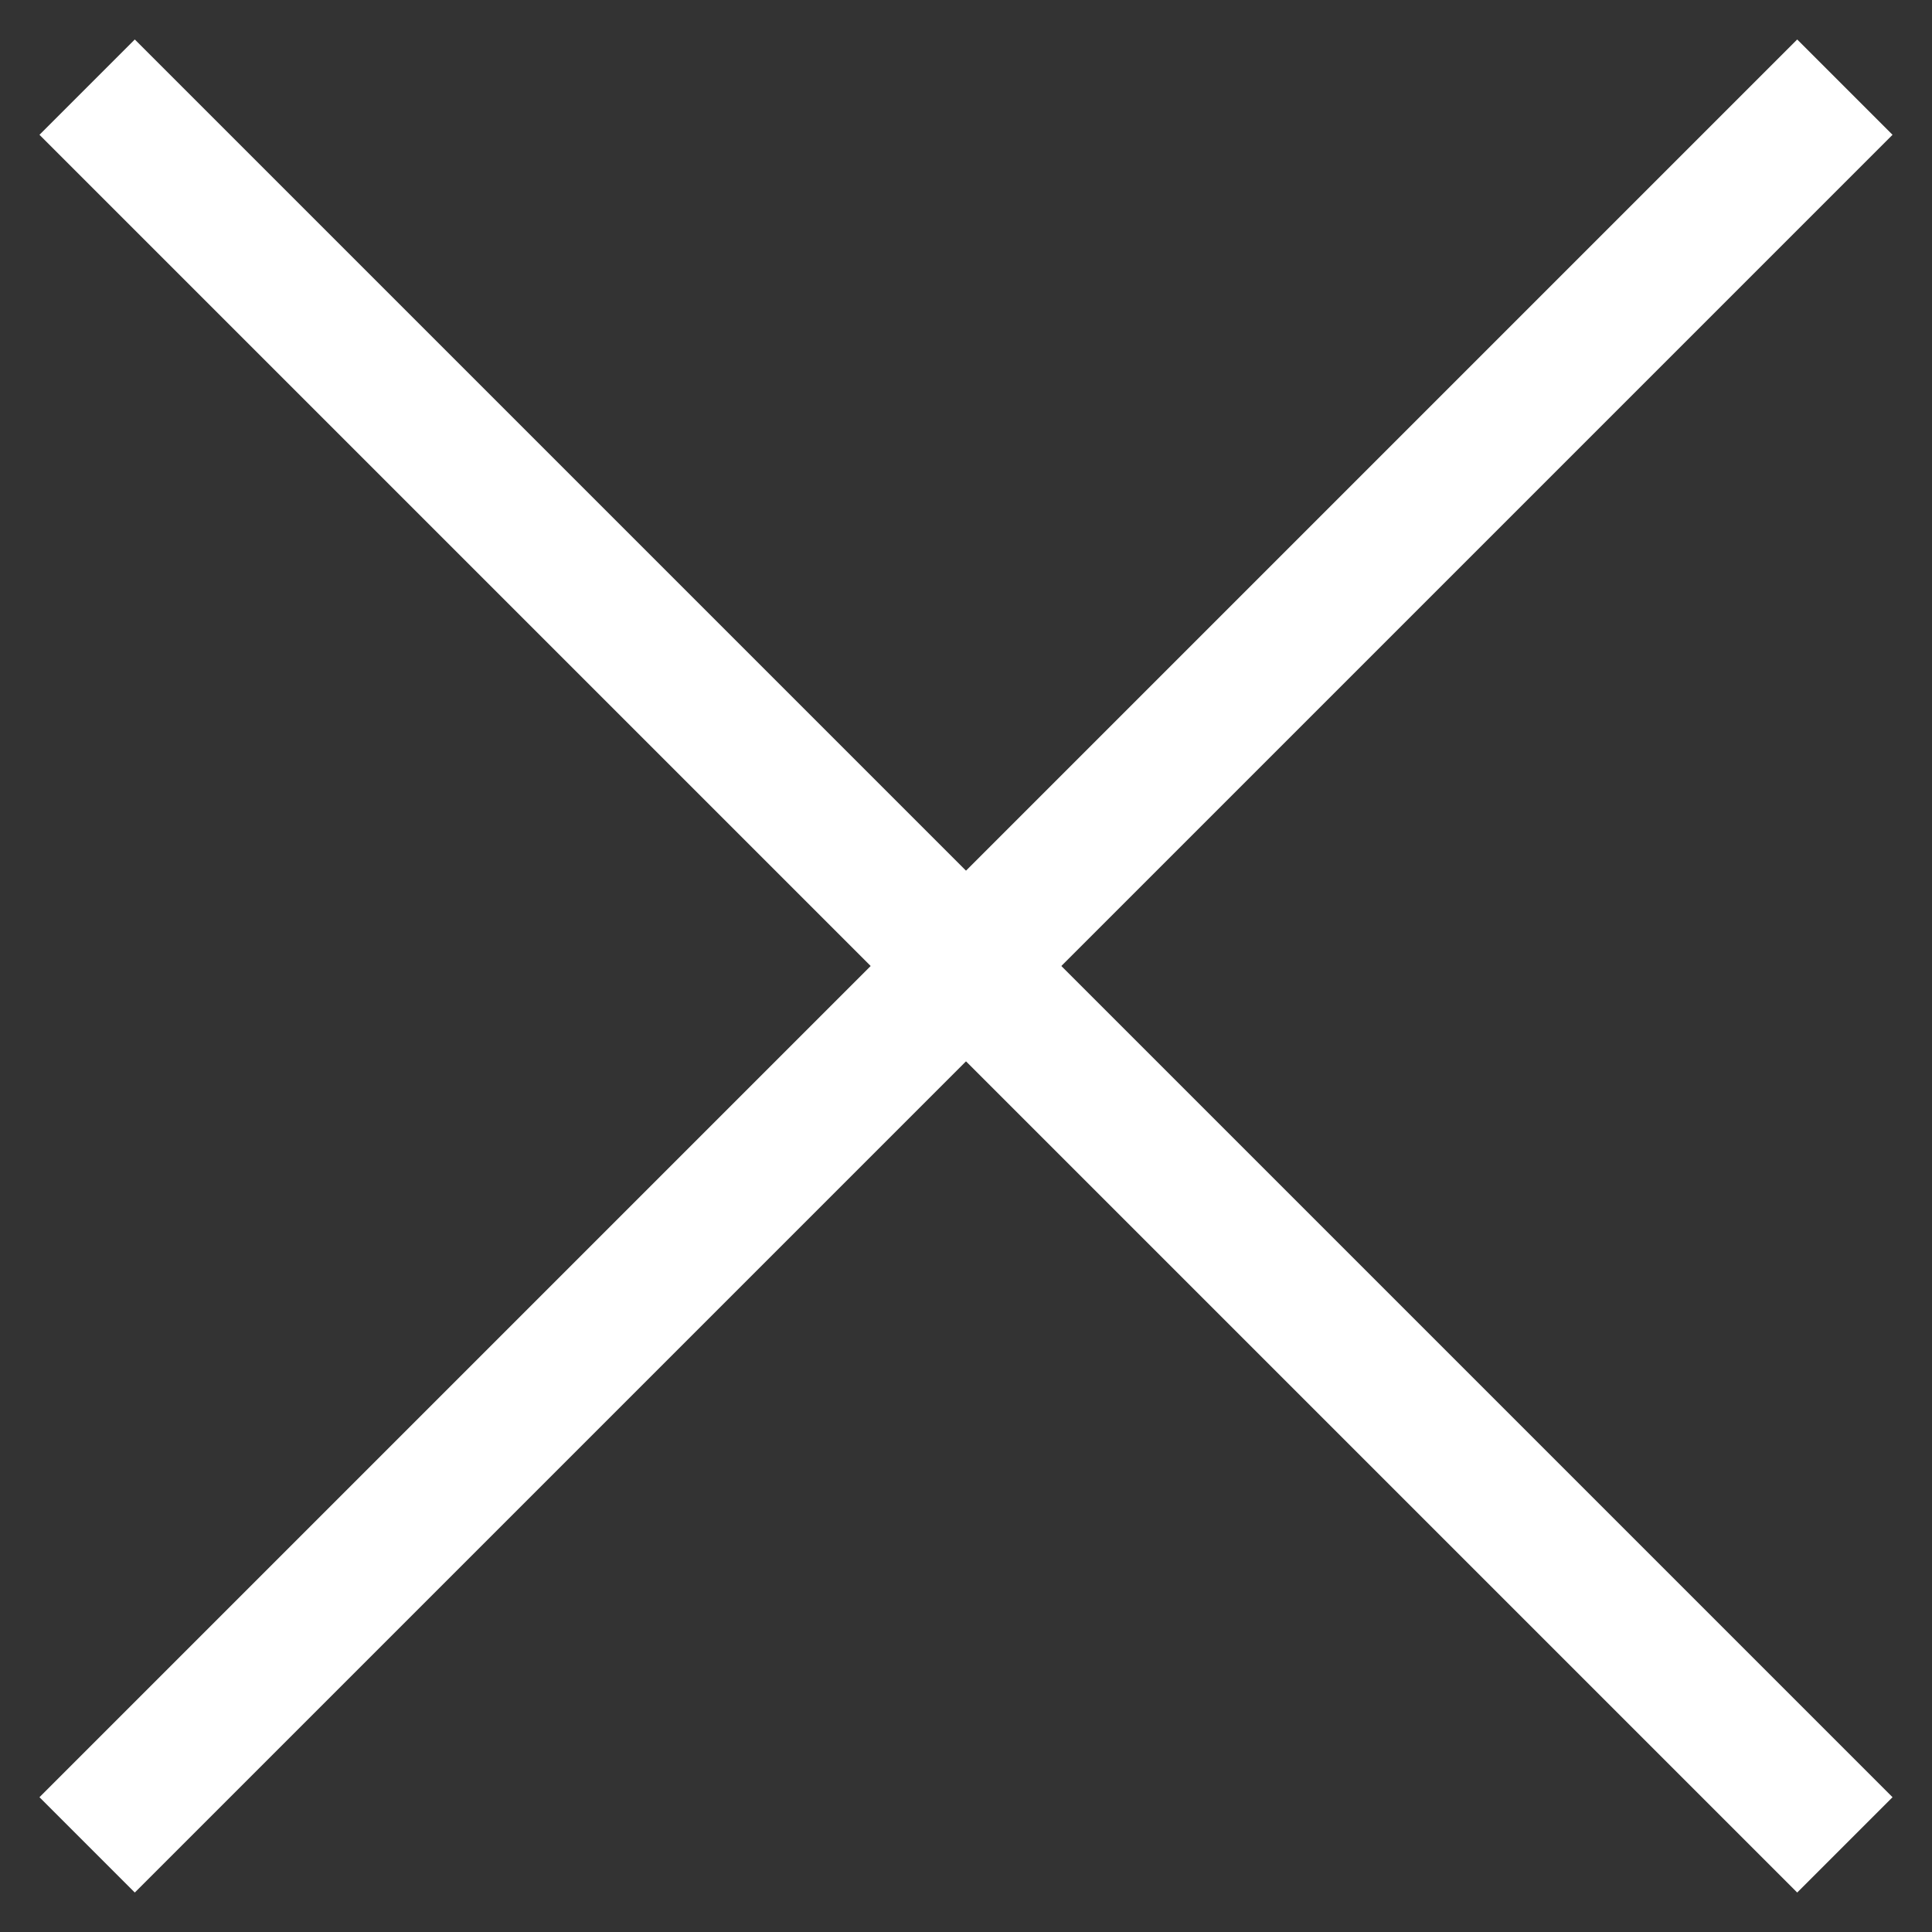
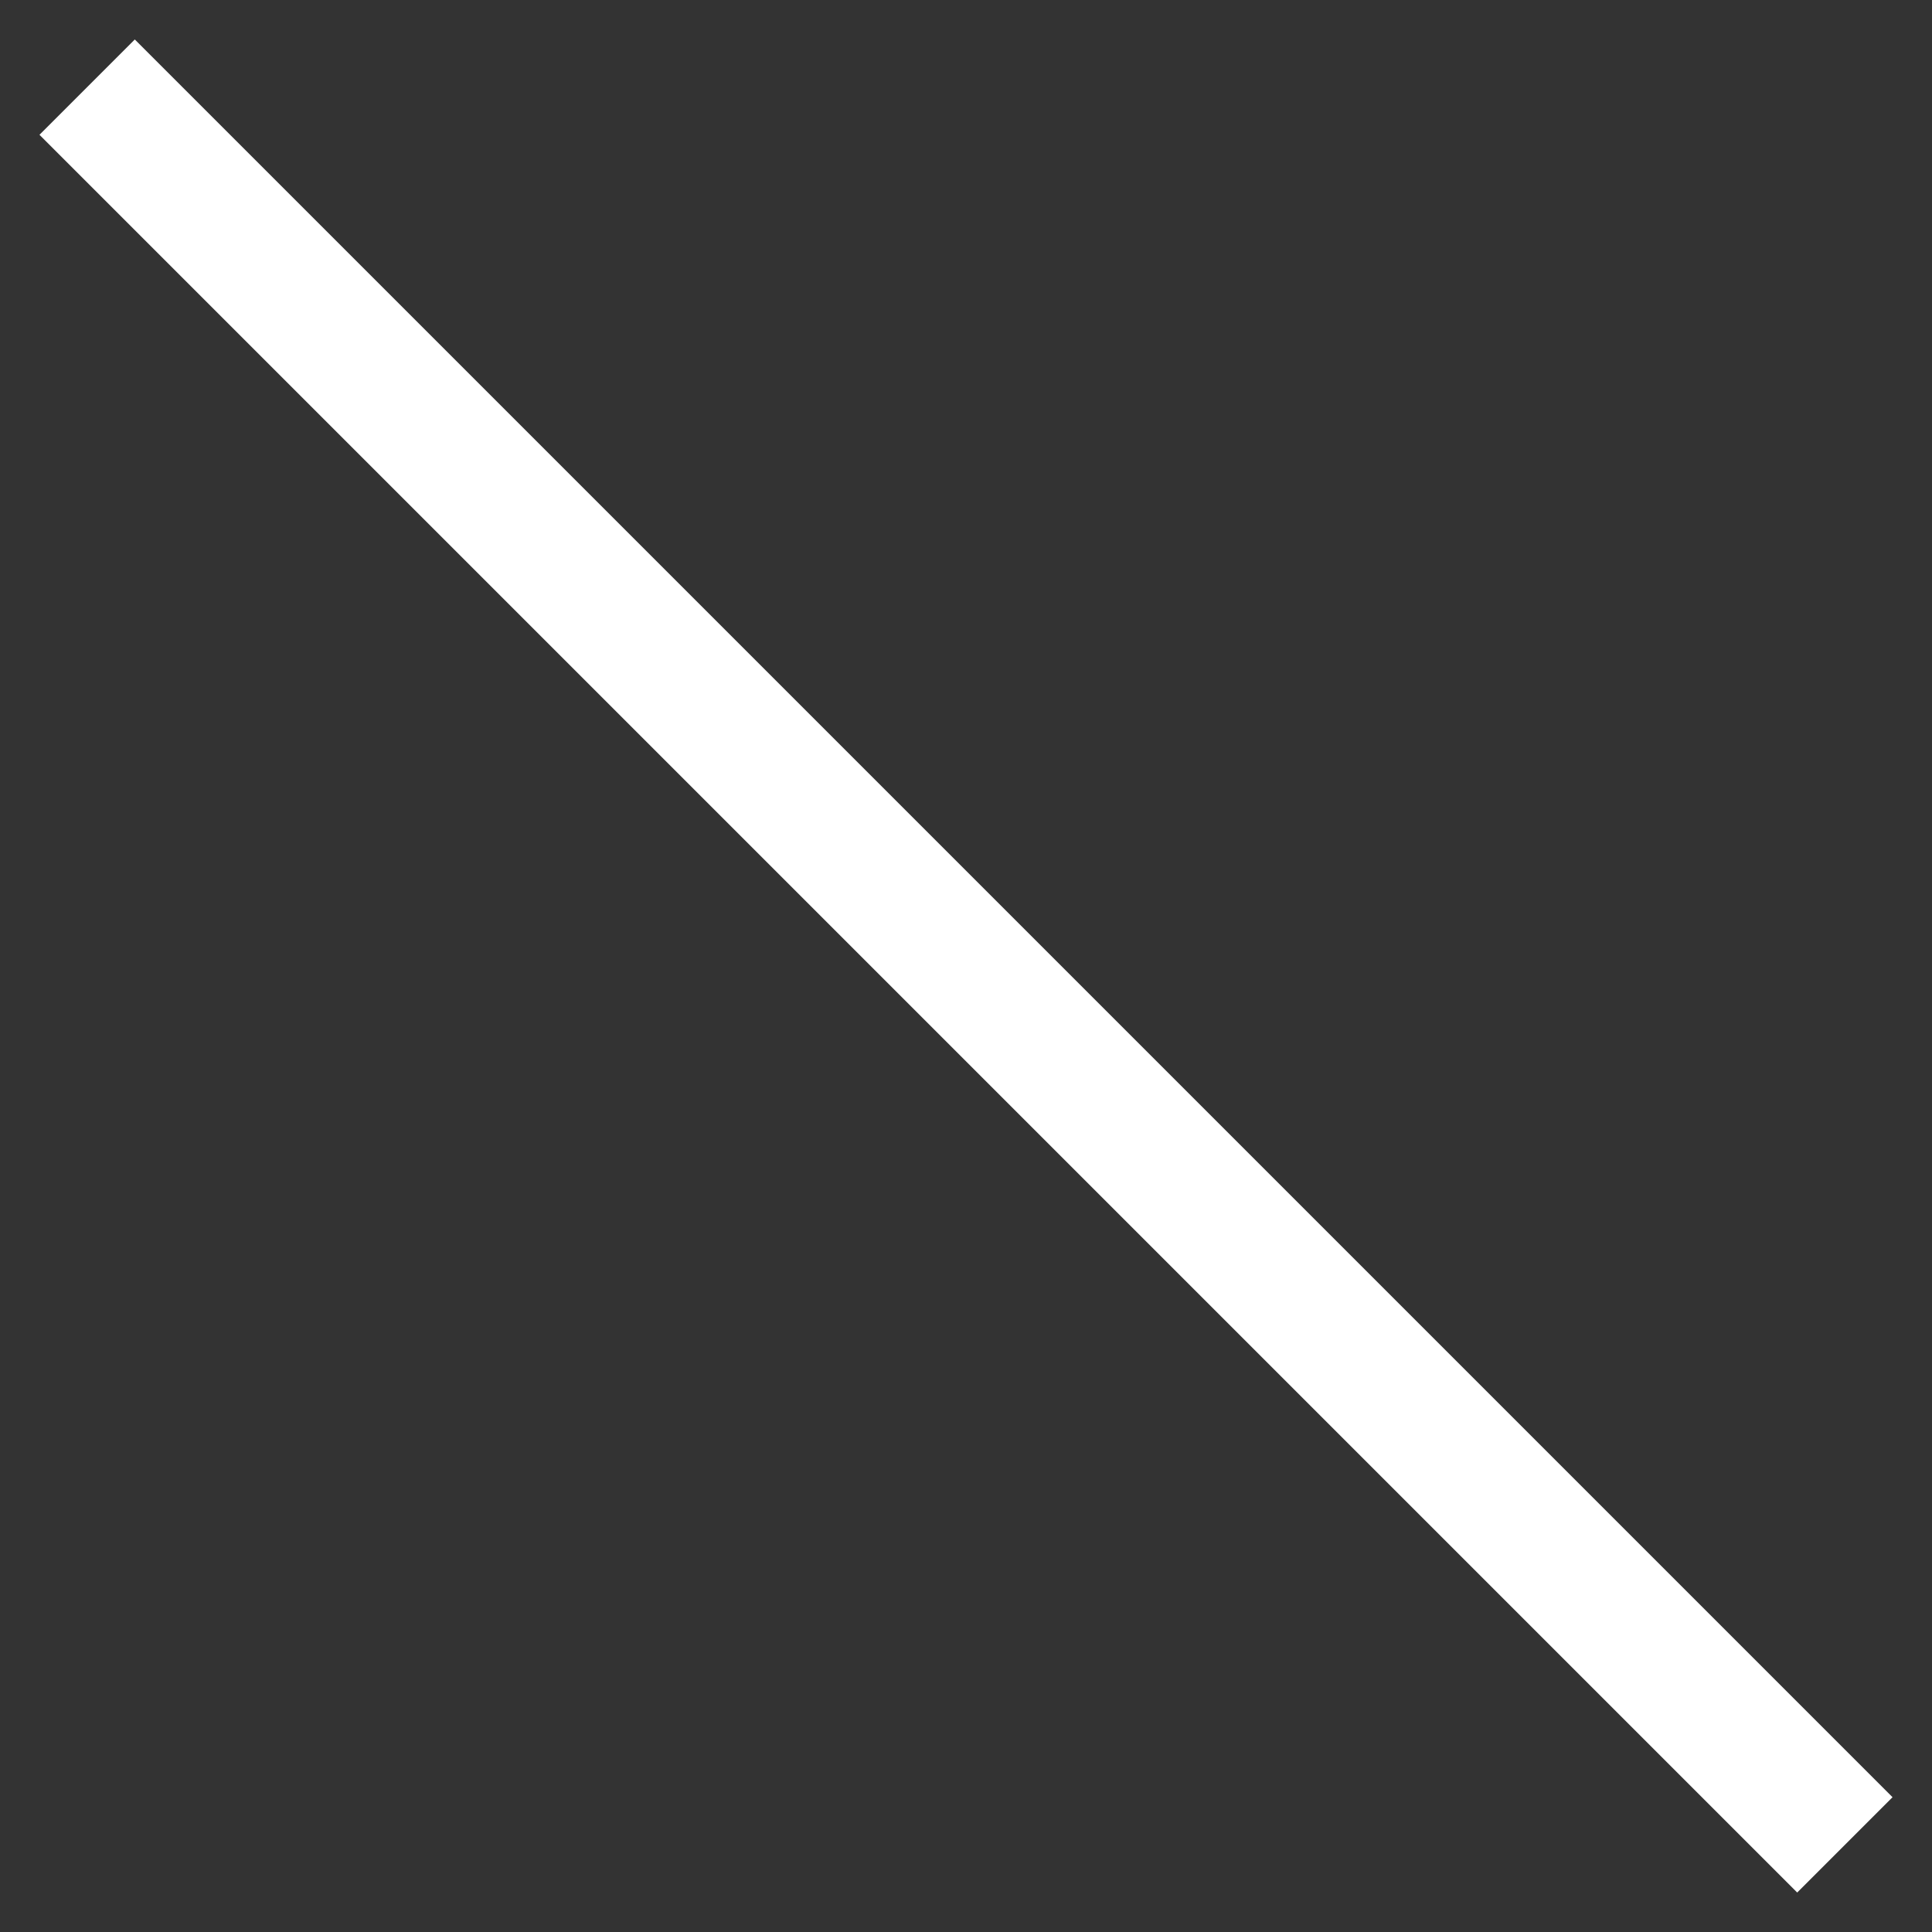
<svg xmlns="http://www.w3.org/2000/svg" width="43" height="43" viewBox="0 0 43 43" fill="none">
  <rect x="0" y="0" width="43" height="43" fill="#333333" stroke="none" />
-   <path d="M40 3L3 40" stroke="white" stroke-width="3" stroke-linecap="square" stroke-linejoin="round" />
  <path d="M3 3L40 40" stroke="white" stroke-width="3" stroke-linecap="square" stroke-linejoin="round" />
</svg>